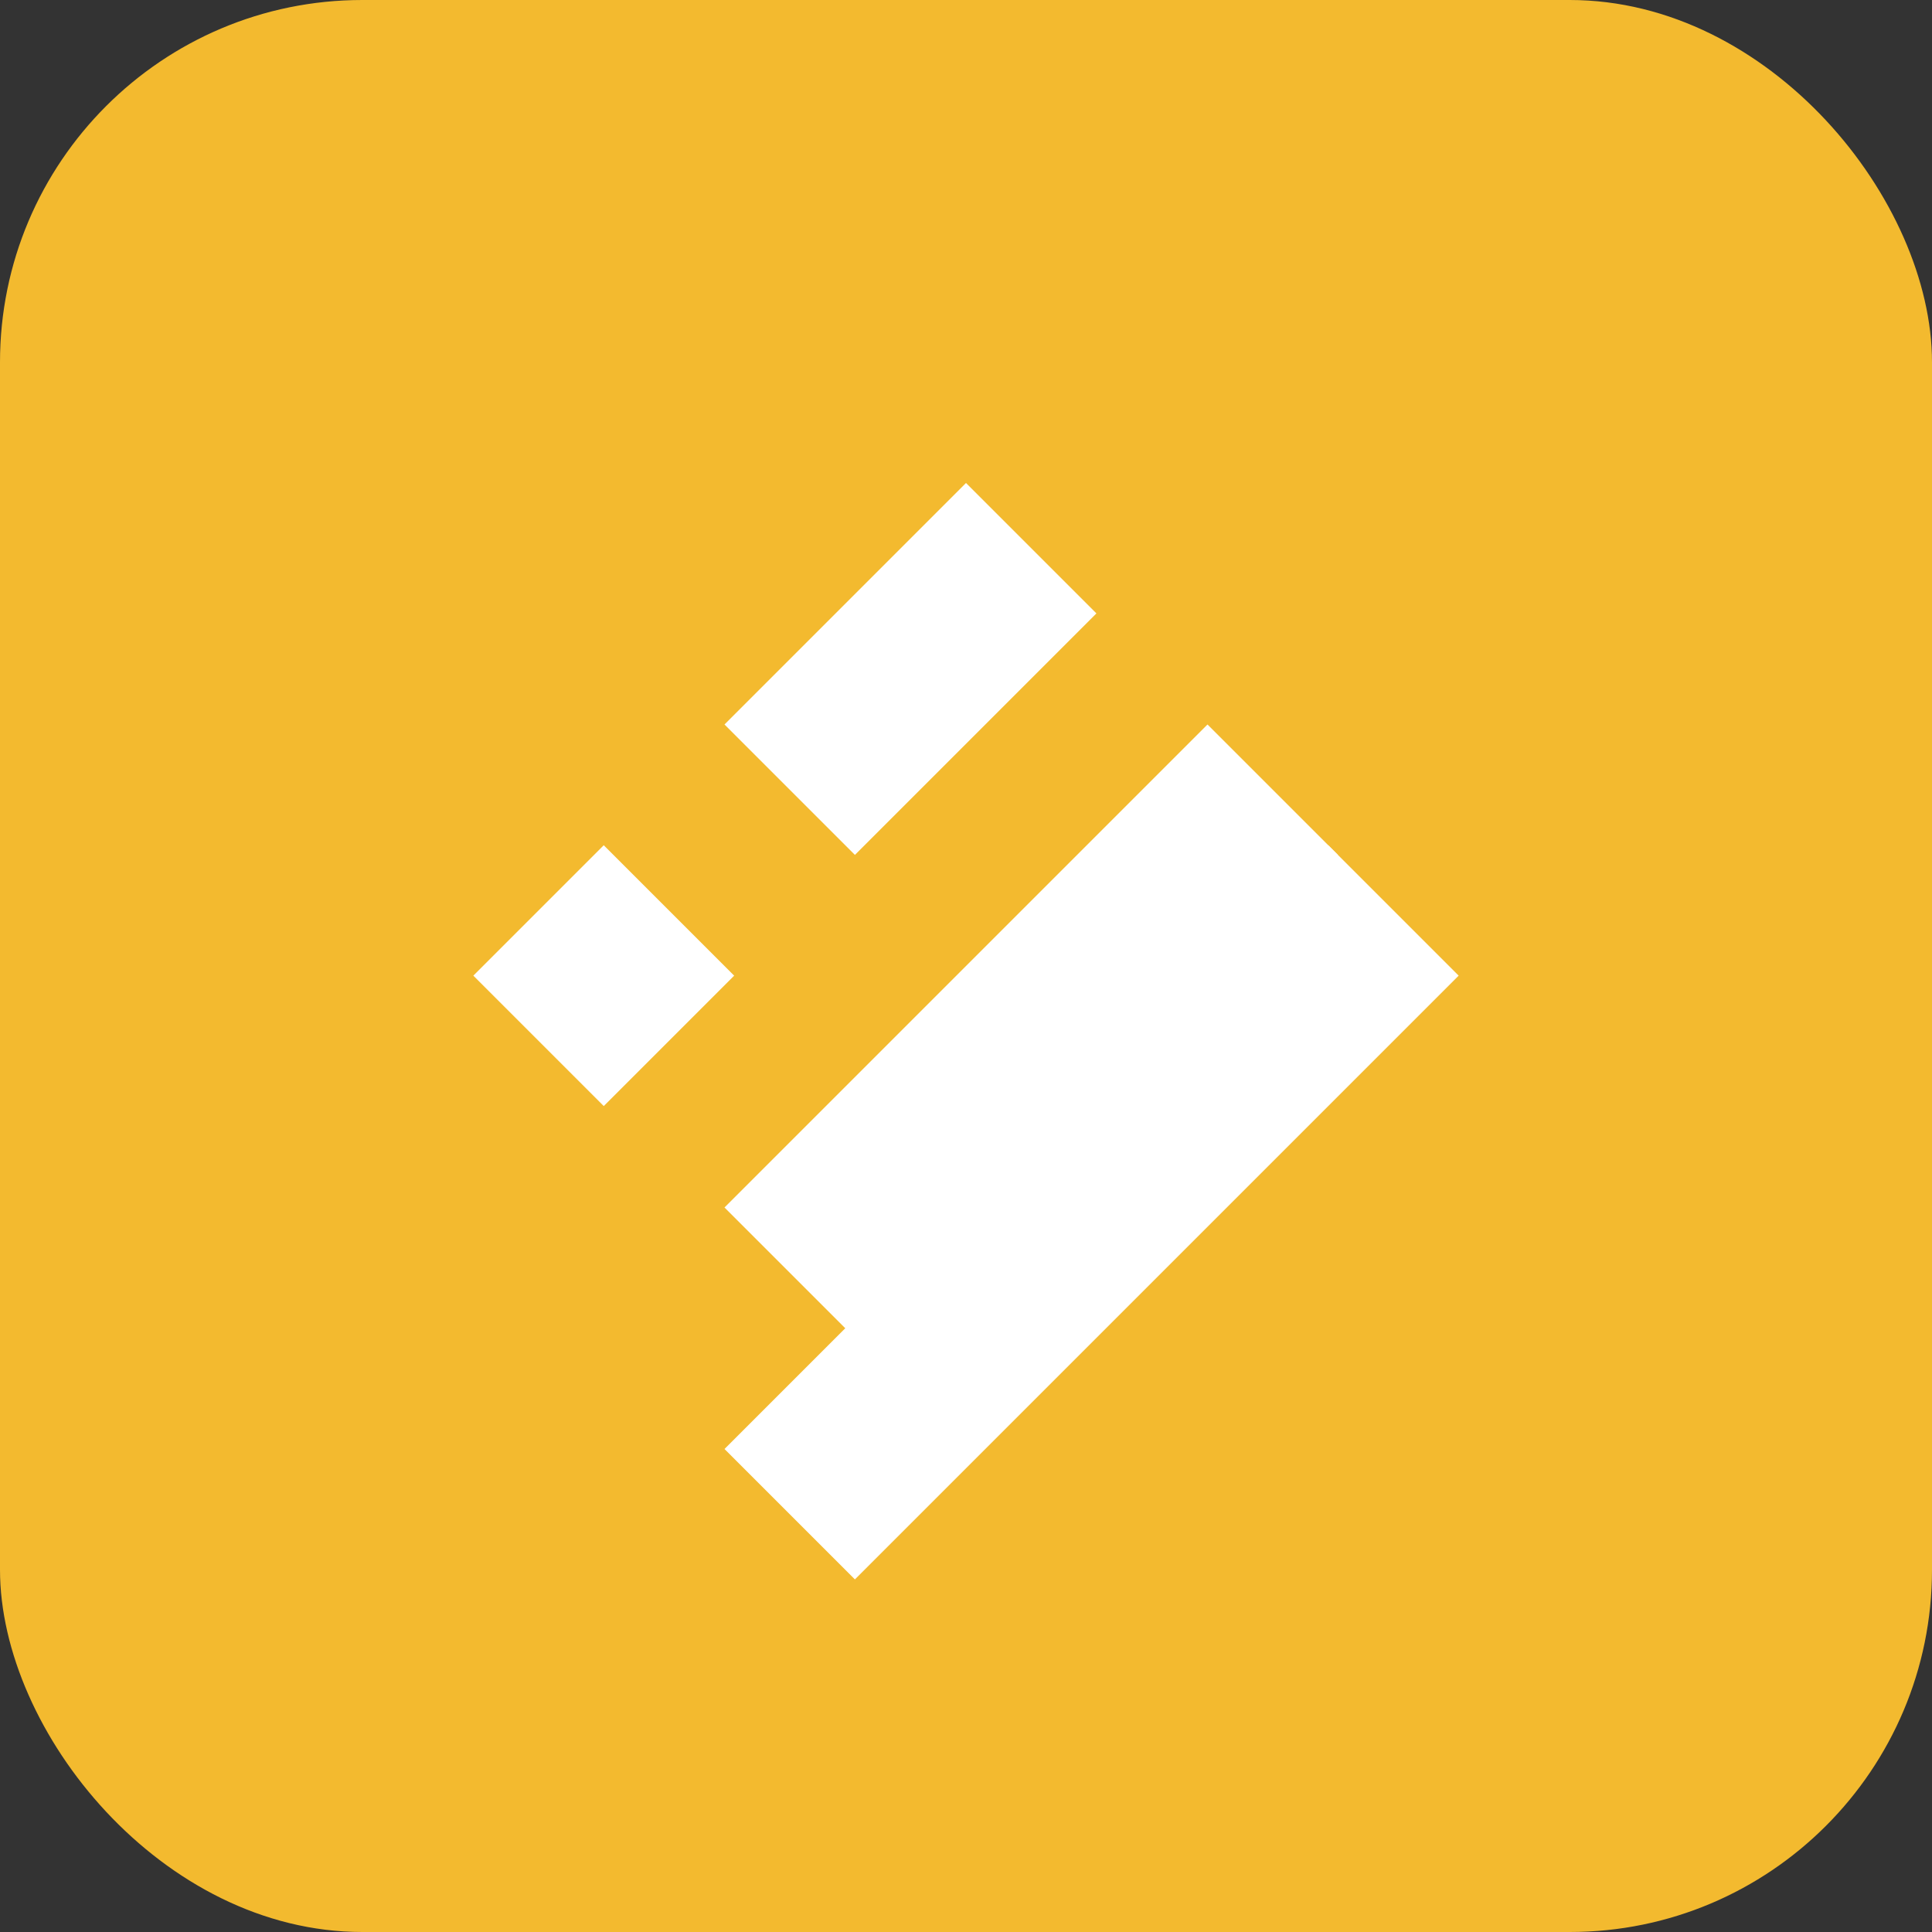
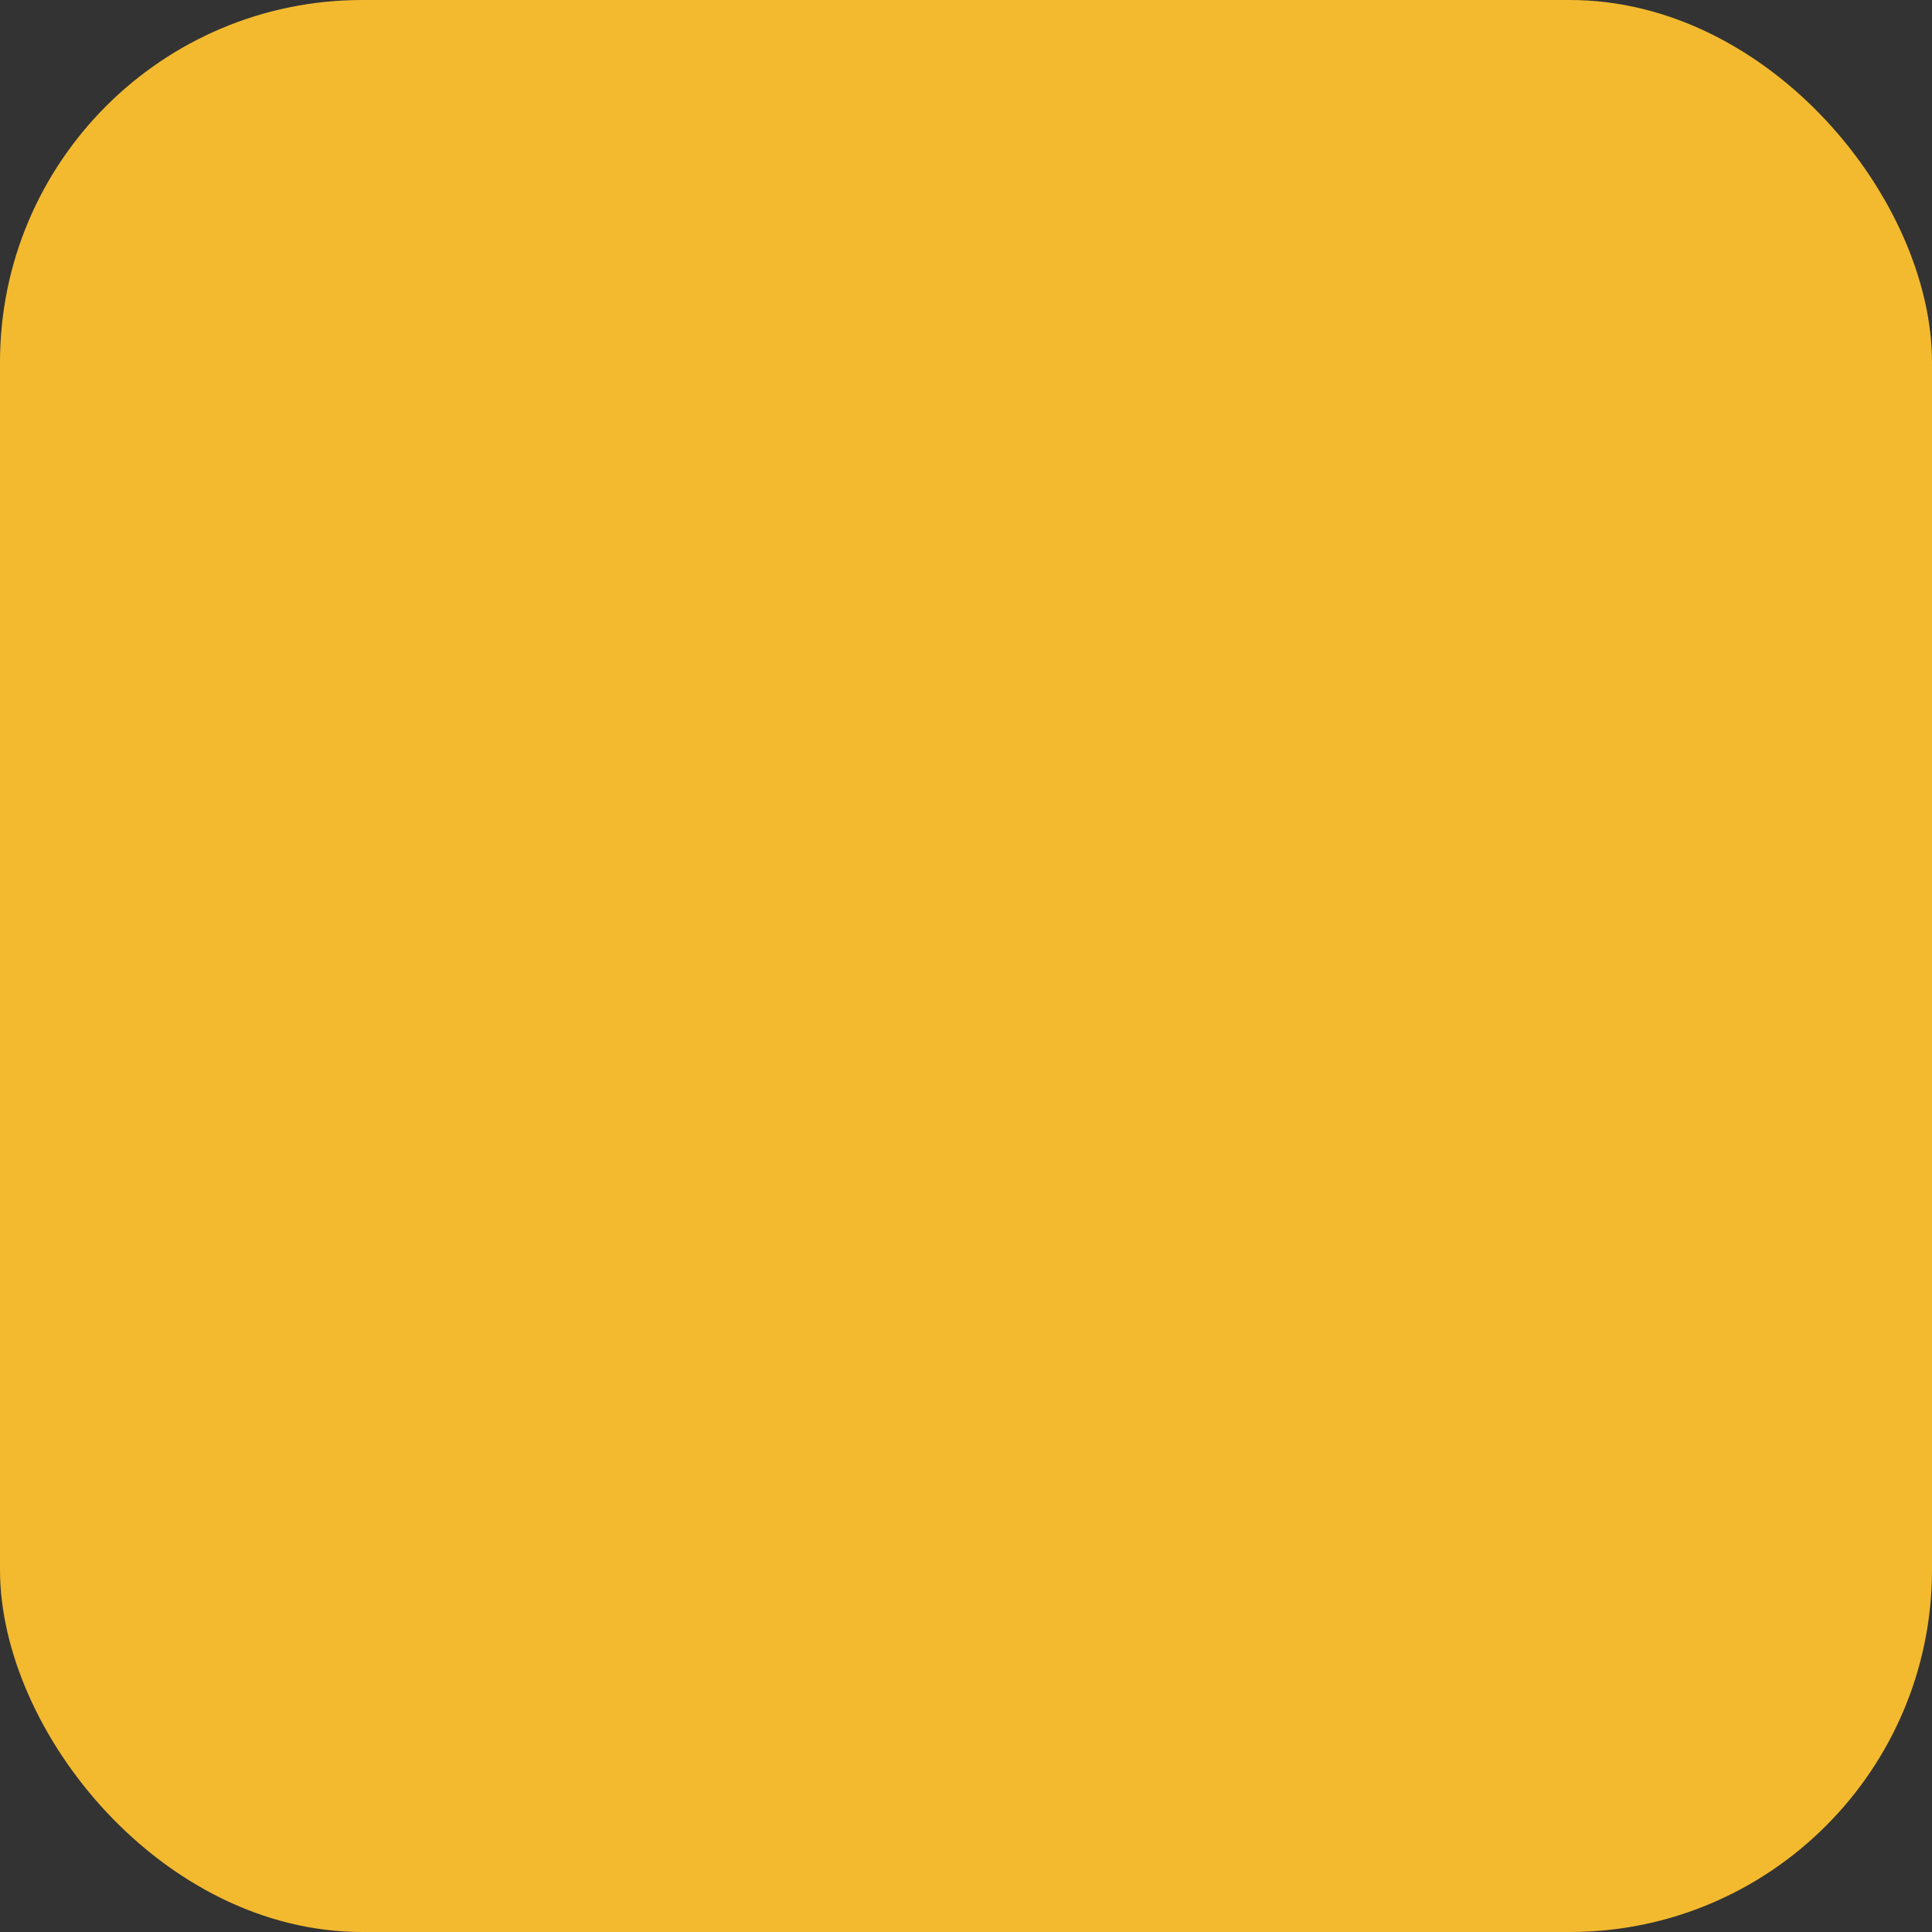
<svg xmlns="http://www.w3.org/2000/svg" width="64" height="64" viewBox="0 0 64 64" fill="none">
  <rect x="0" y="0" width="64" height="64" fill="#333333" stroke="none" />
  <rect width="64" height="64" rx="12" fill="#F3BA2F" />
-   <path d="M32 16L36.32 20.32L28.32 28.32L24 24L32 16Z" fill="white" />
-   <path d="M40 24L44.32 28.32L28.32 44.32L24 40L40 24Z" fill="white" />
-   <path d="M20 28L24.32 32.32L20 36.64L15.68 32.32L20 28Z" fill="white" />
-   <path d="M44 28L48.32 32.32L28.32 52.32L24 48L44 28Z" fill="white" />
</svg>